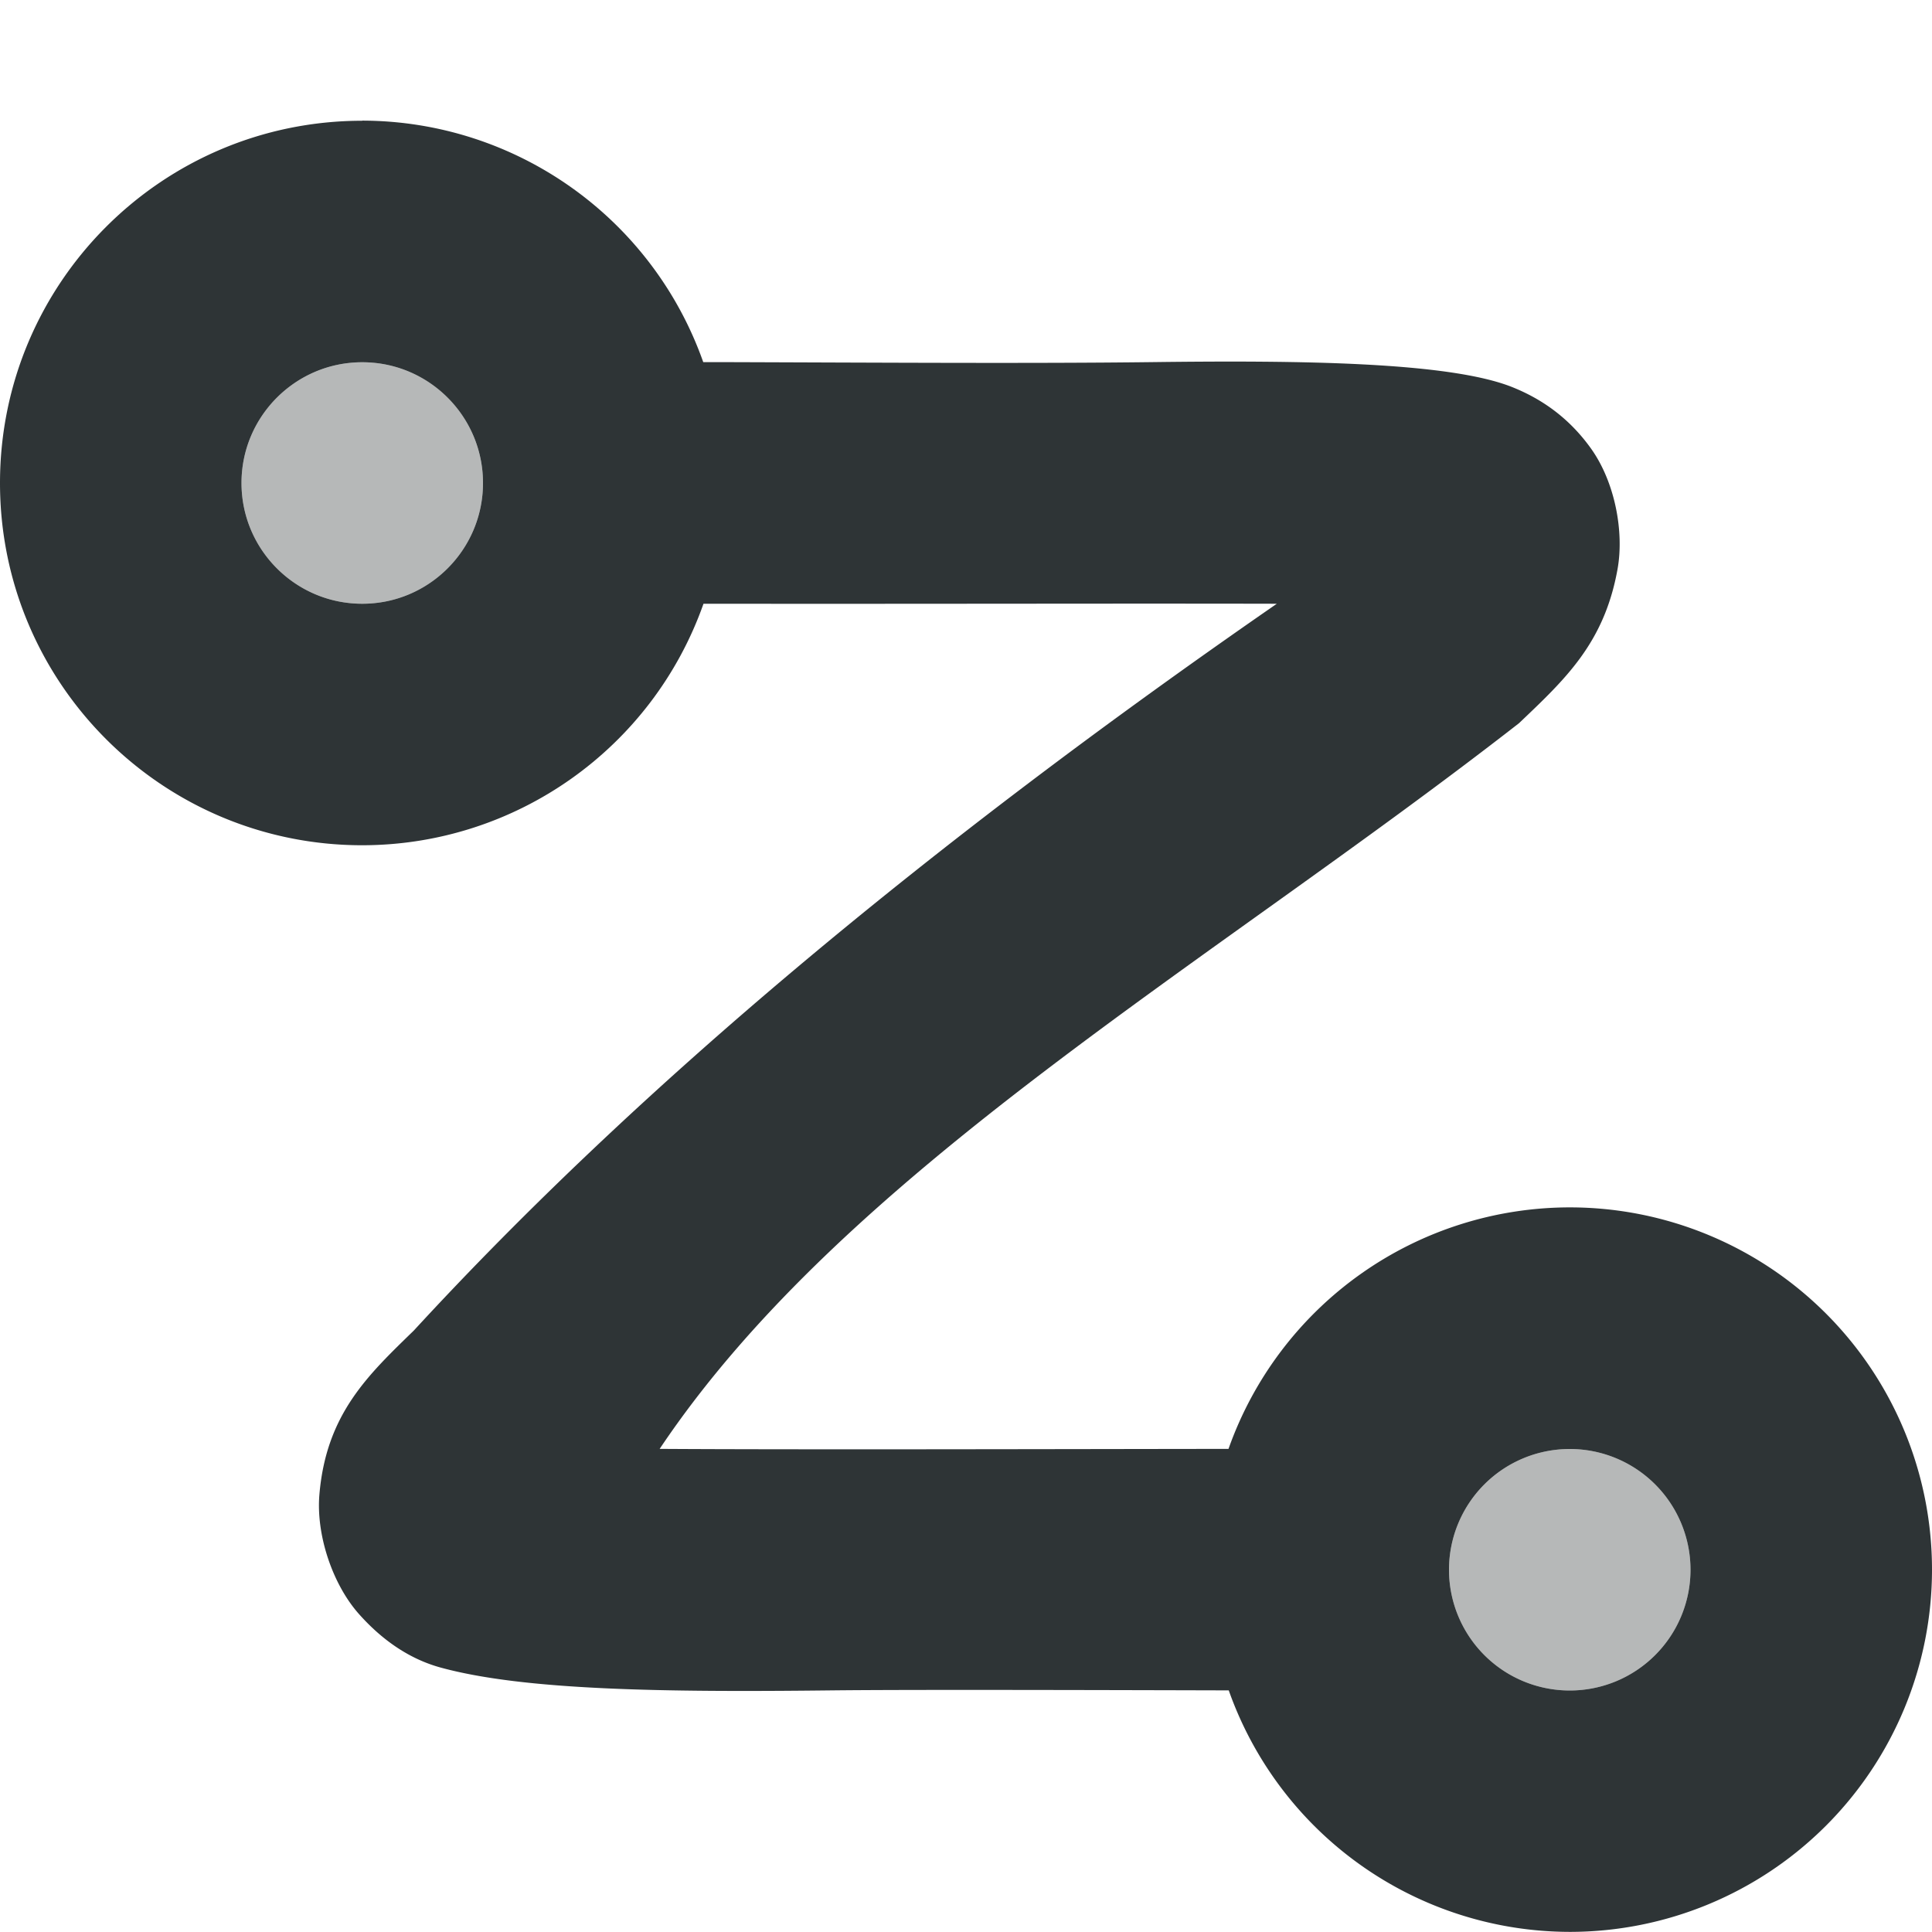
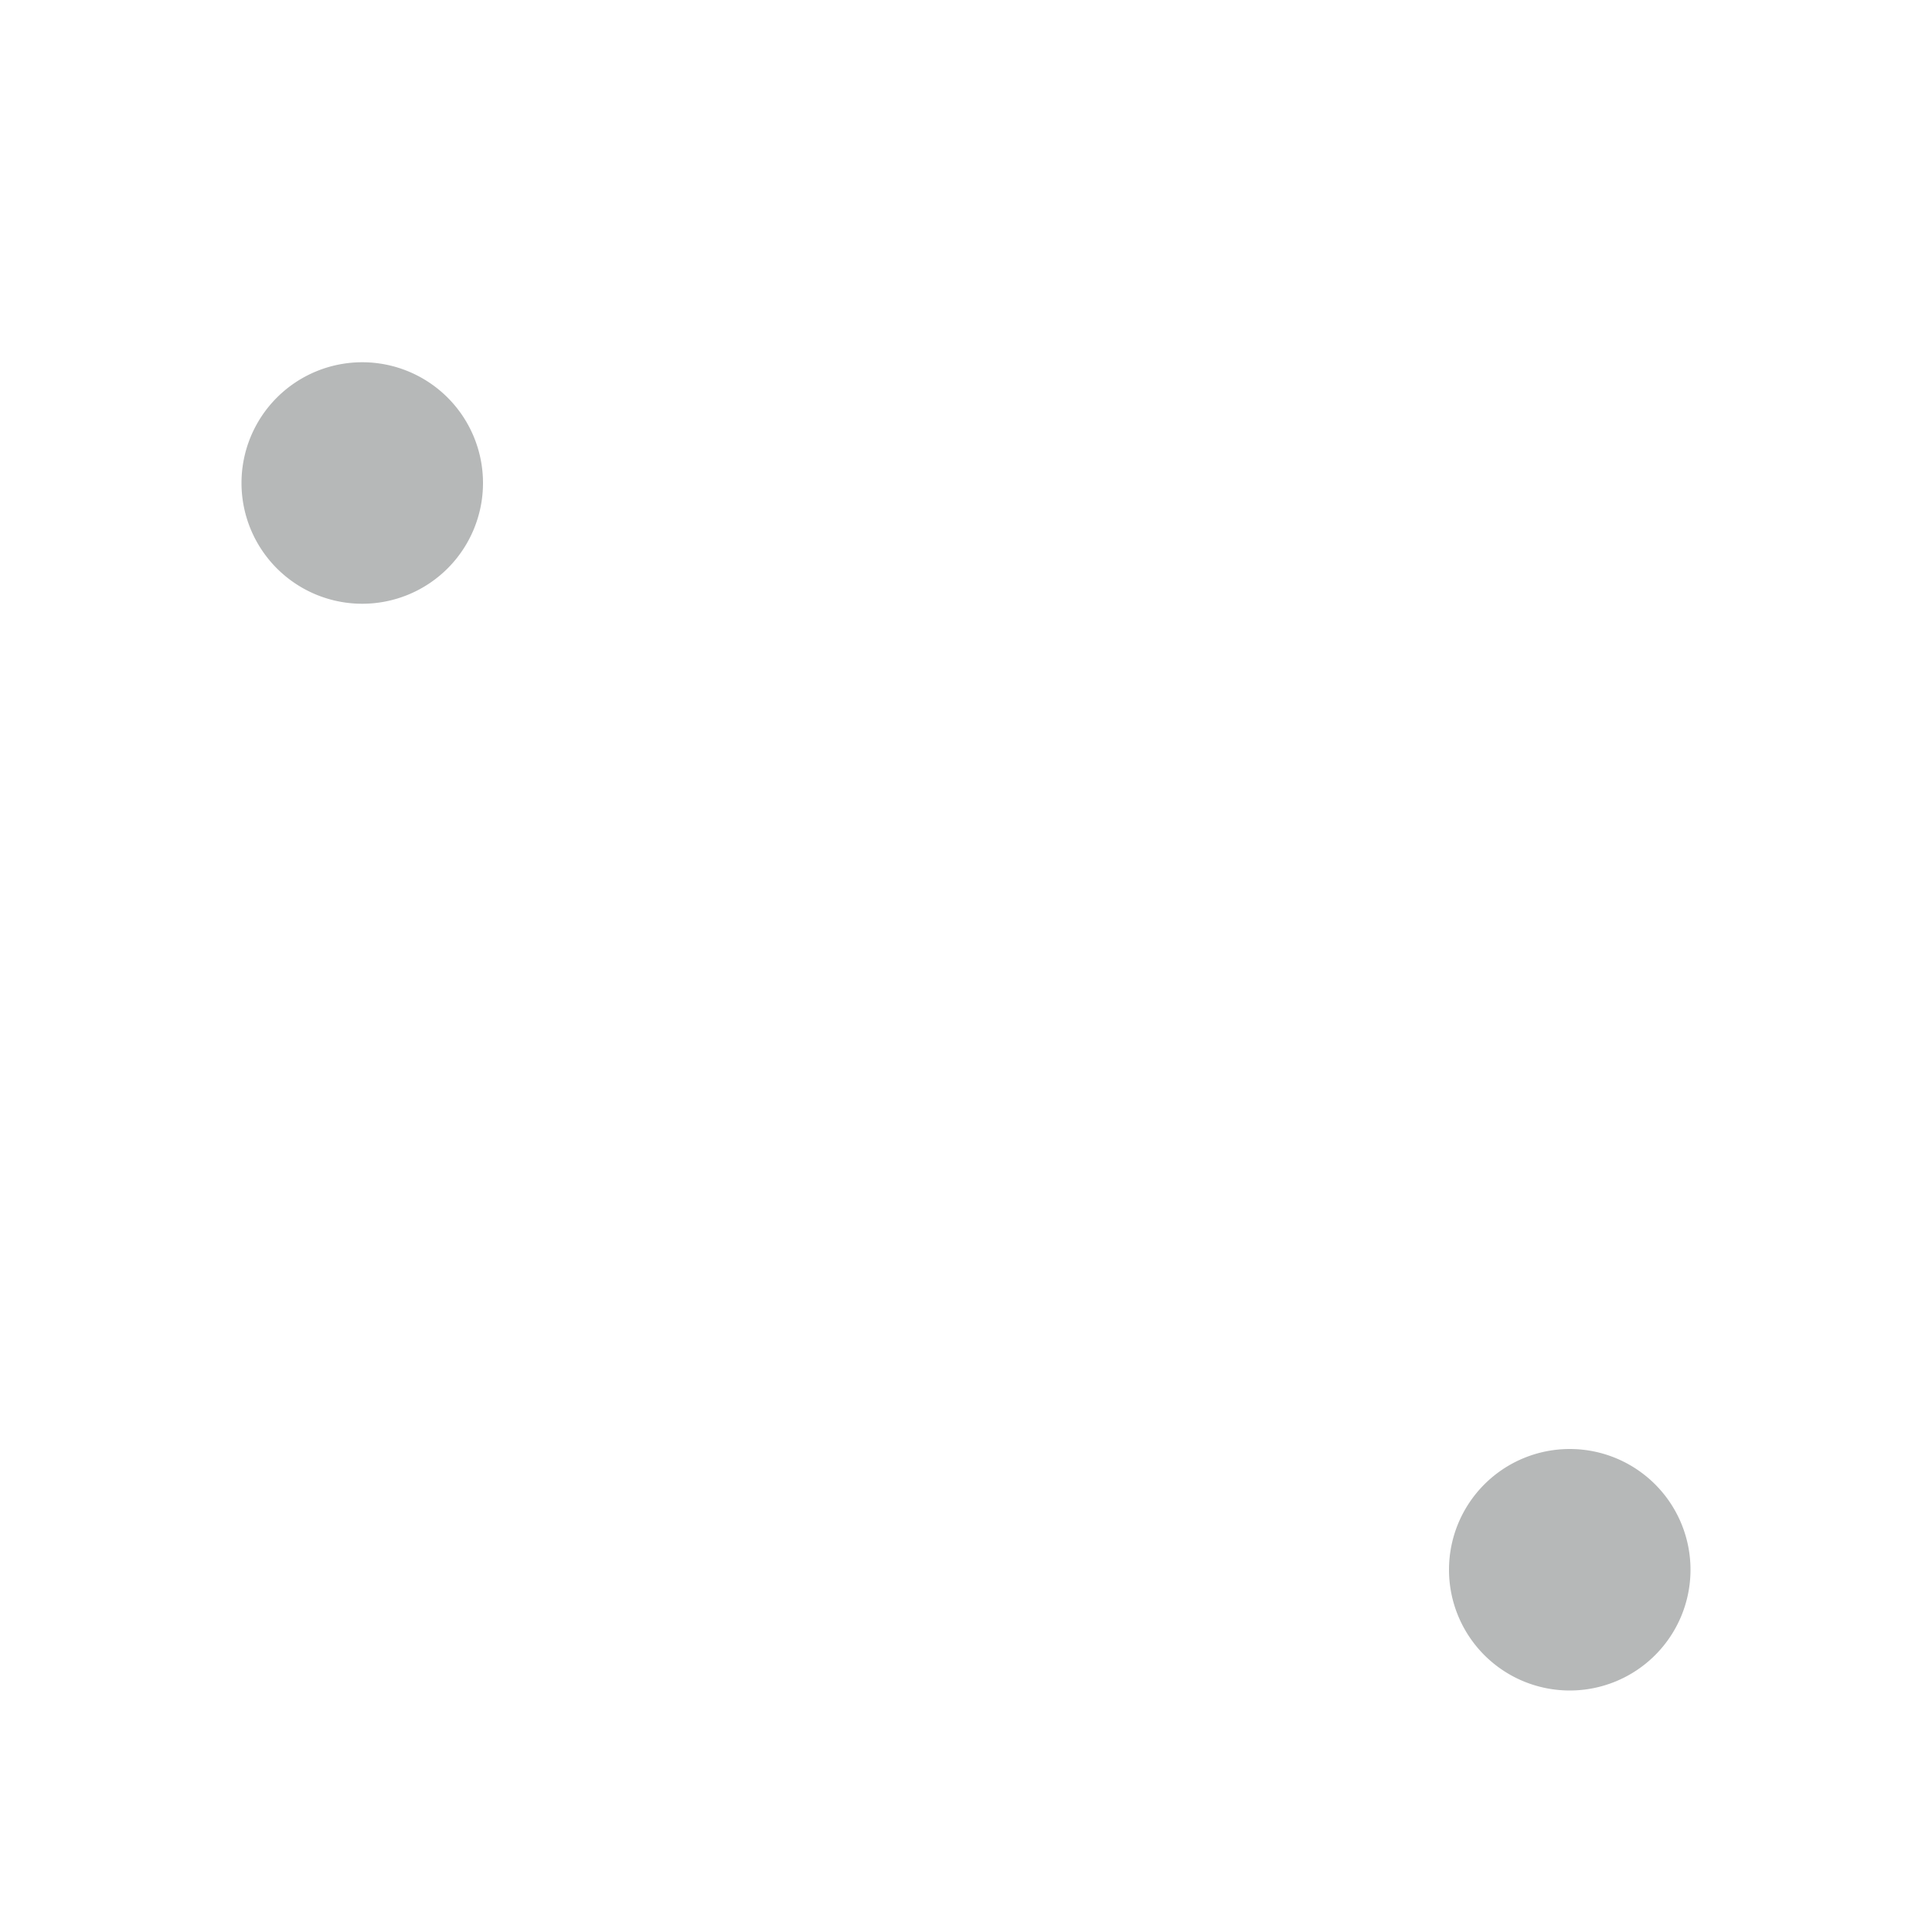
<svg xmlns="http://www.w3.org/2000/svg" viewBox="0 0 16 16">
  <g fill="#2e3436">
-     <path d="m3 1c-1.657-0-3 1.343-3 3 0 1.657 1.343 3 3 3 1.271-.001 2.403-.802 2.826-2 .06 0.0.114-0.0.174 0 1.575.002 3.249-.003 4.574 0-2.891 2-5.289 4-7.146 6.018-.38.37-.727.692-.783 1.361-.028.335.11.743.328.988.218.245.45.381.676.443.69.189 1.843.205 3.238.189.64-.007 2.106-.003 3.289 0a3 3 0 0 0 2.824 2 3 3 0 0 0 3-3 3 3 0 0 0 -3-3 3 3 0 0 0 -2.826 2c-1.584.002-3.594.007-4.711 0 1.537-2.296 4.537-4 7.117-6.01.382-.364.706-.662.816-1.277.055-.308-.021-.718-.219-.996-.198-.278-.441-.426-.658-.512-.52-.205-1.727-.221-2.984-.205-.98.012-2.254.004-3.535 0-.064-0-.111 0-.176 0-.423-1.197-1.554-1.998-2.824-2zm0 2c.552 0 1 .448 1 1s-.448 1-1 1-1-.448-1-1 .448-1 1-1zm10 9a1 1 0 0 1 1 1 1 1 0 0 1 -1 1 1 1 0 0 1 -1-1 1 1 0 0 1 1-1z" />
    <path d="m3 3a1 1 0 0 0 -1 1 1 1 0 0 0 1 1 1 1 0 0 0 1-1 1 1 0 0 0 -1-1zm10 9a1 1 0 0 0 -1 1 1 1 0 0 0 1 1 1 1 0 0 0 1-1 1 1 0 0 0 -1-1z" opacity=".35" />
  </g>
</svg>